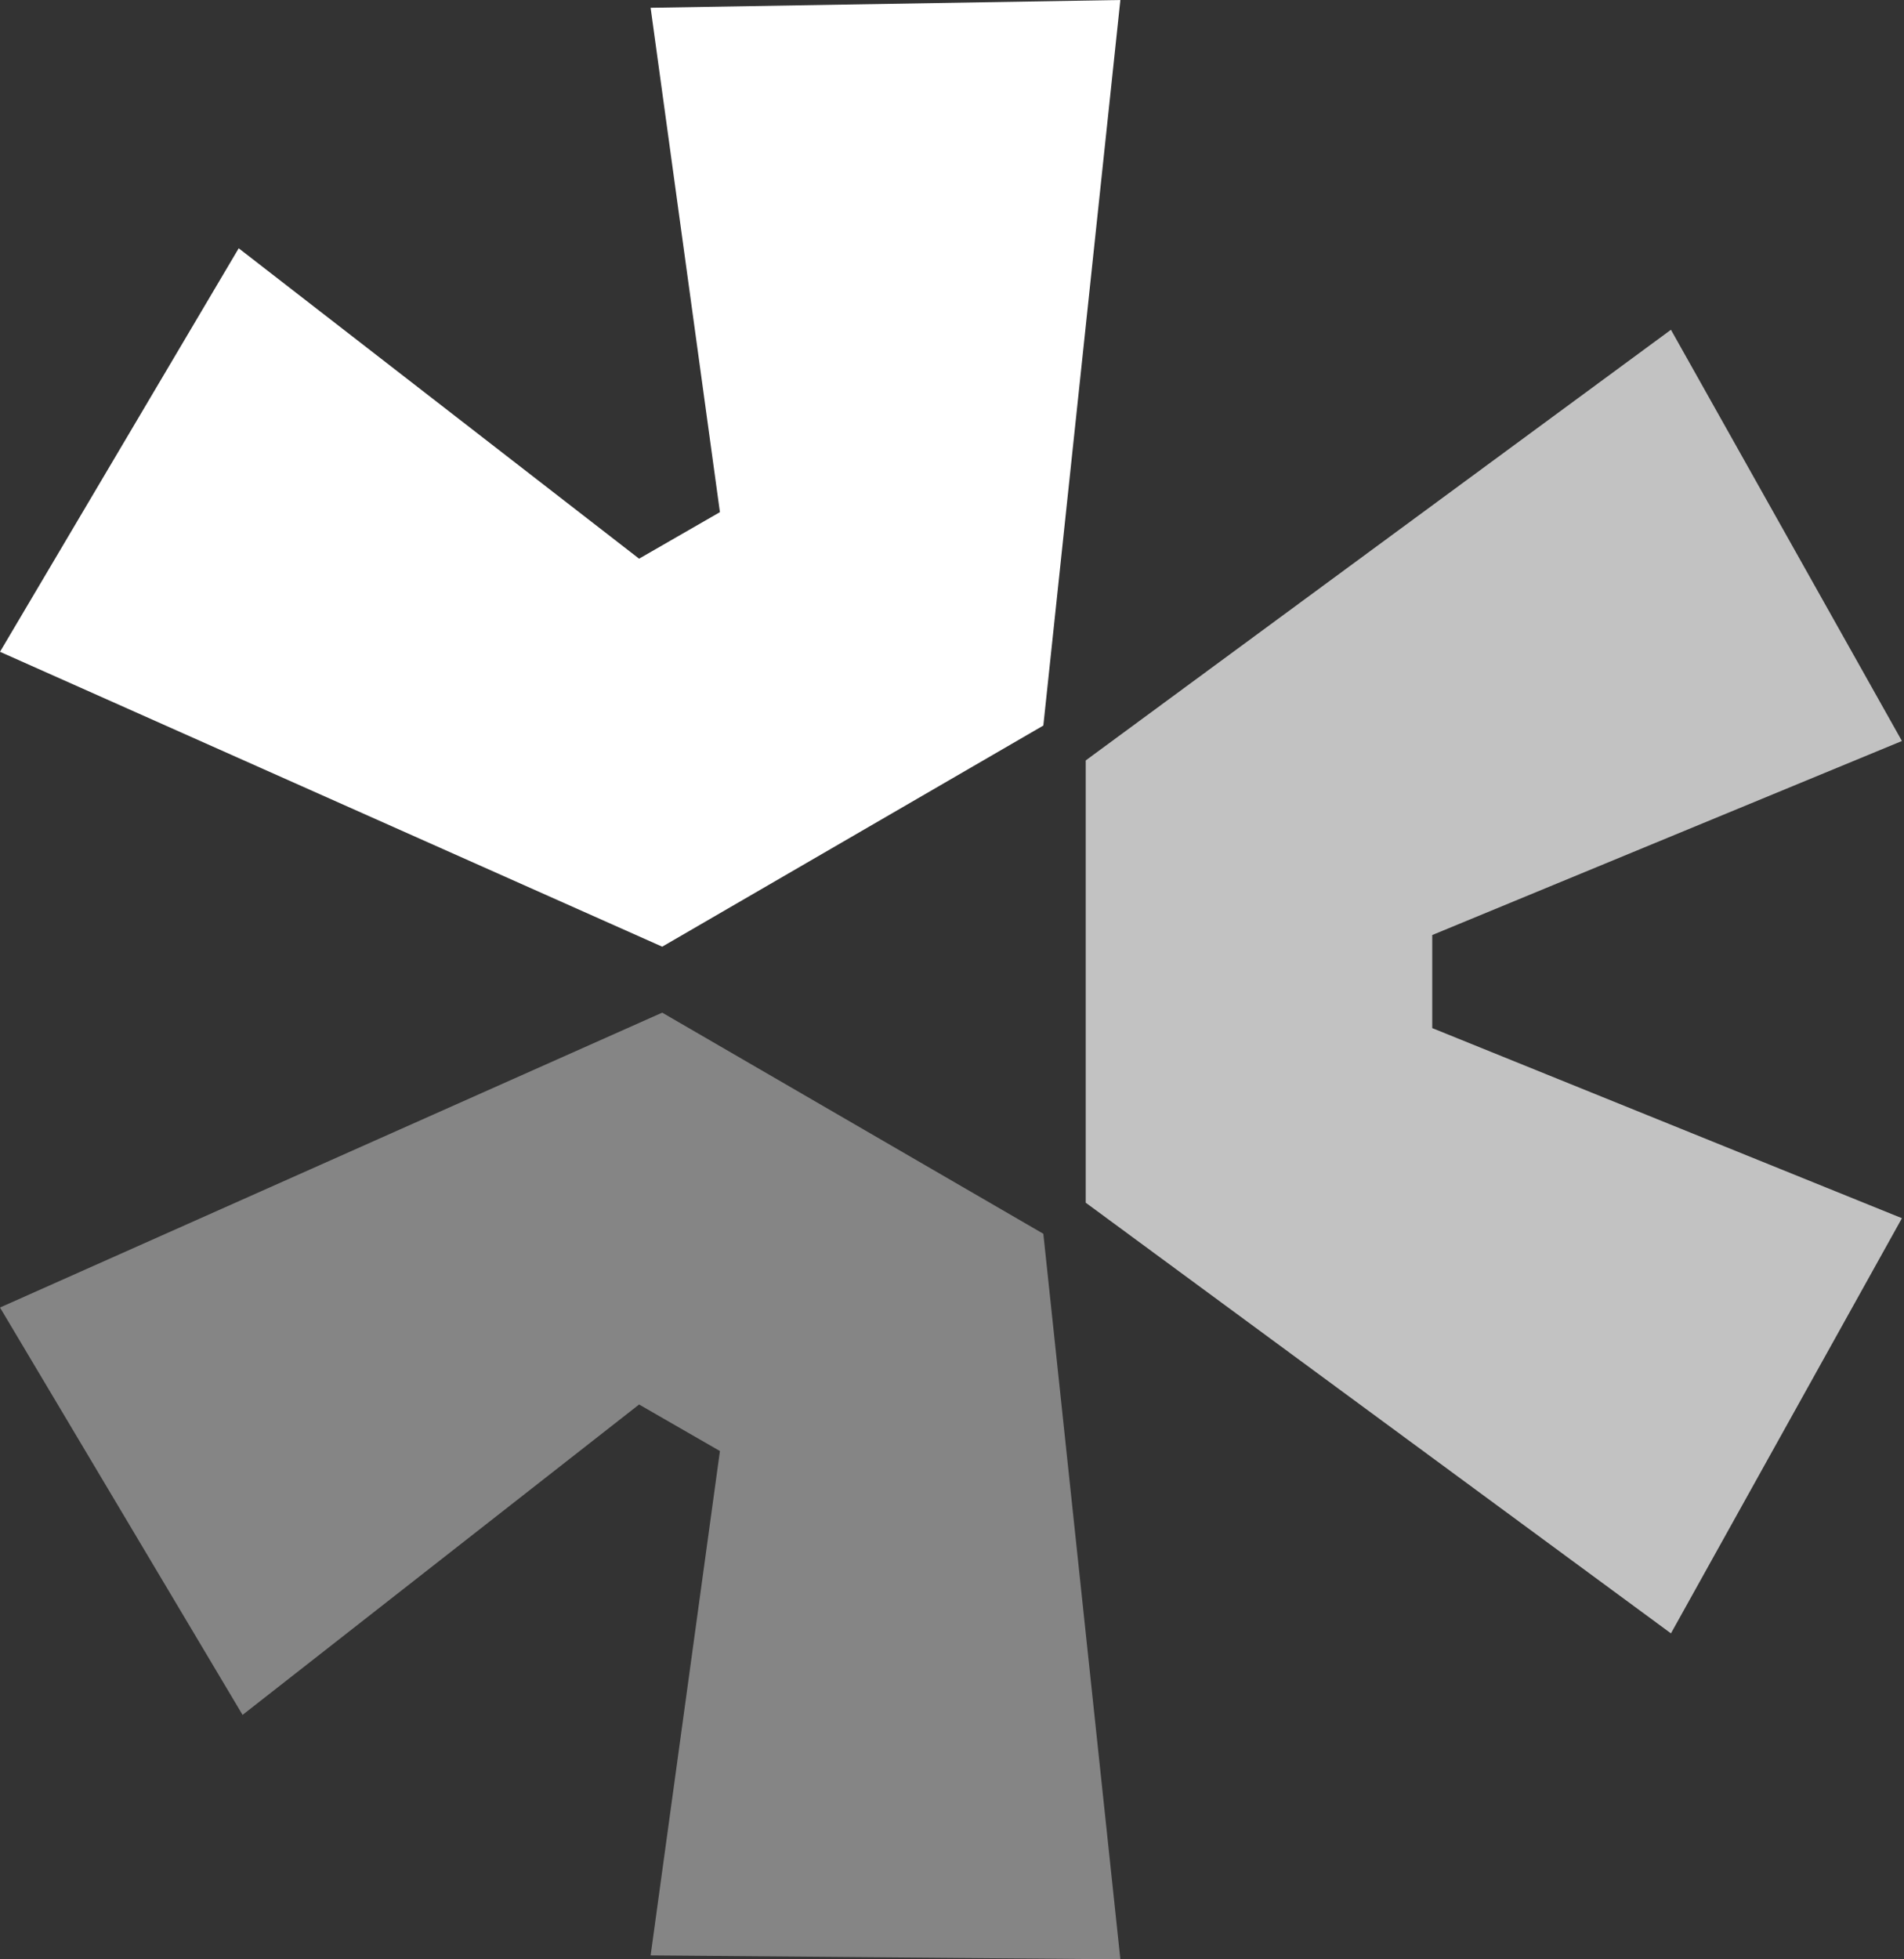
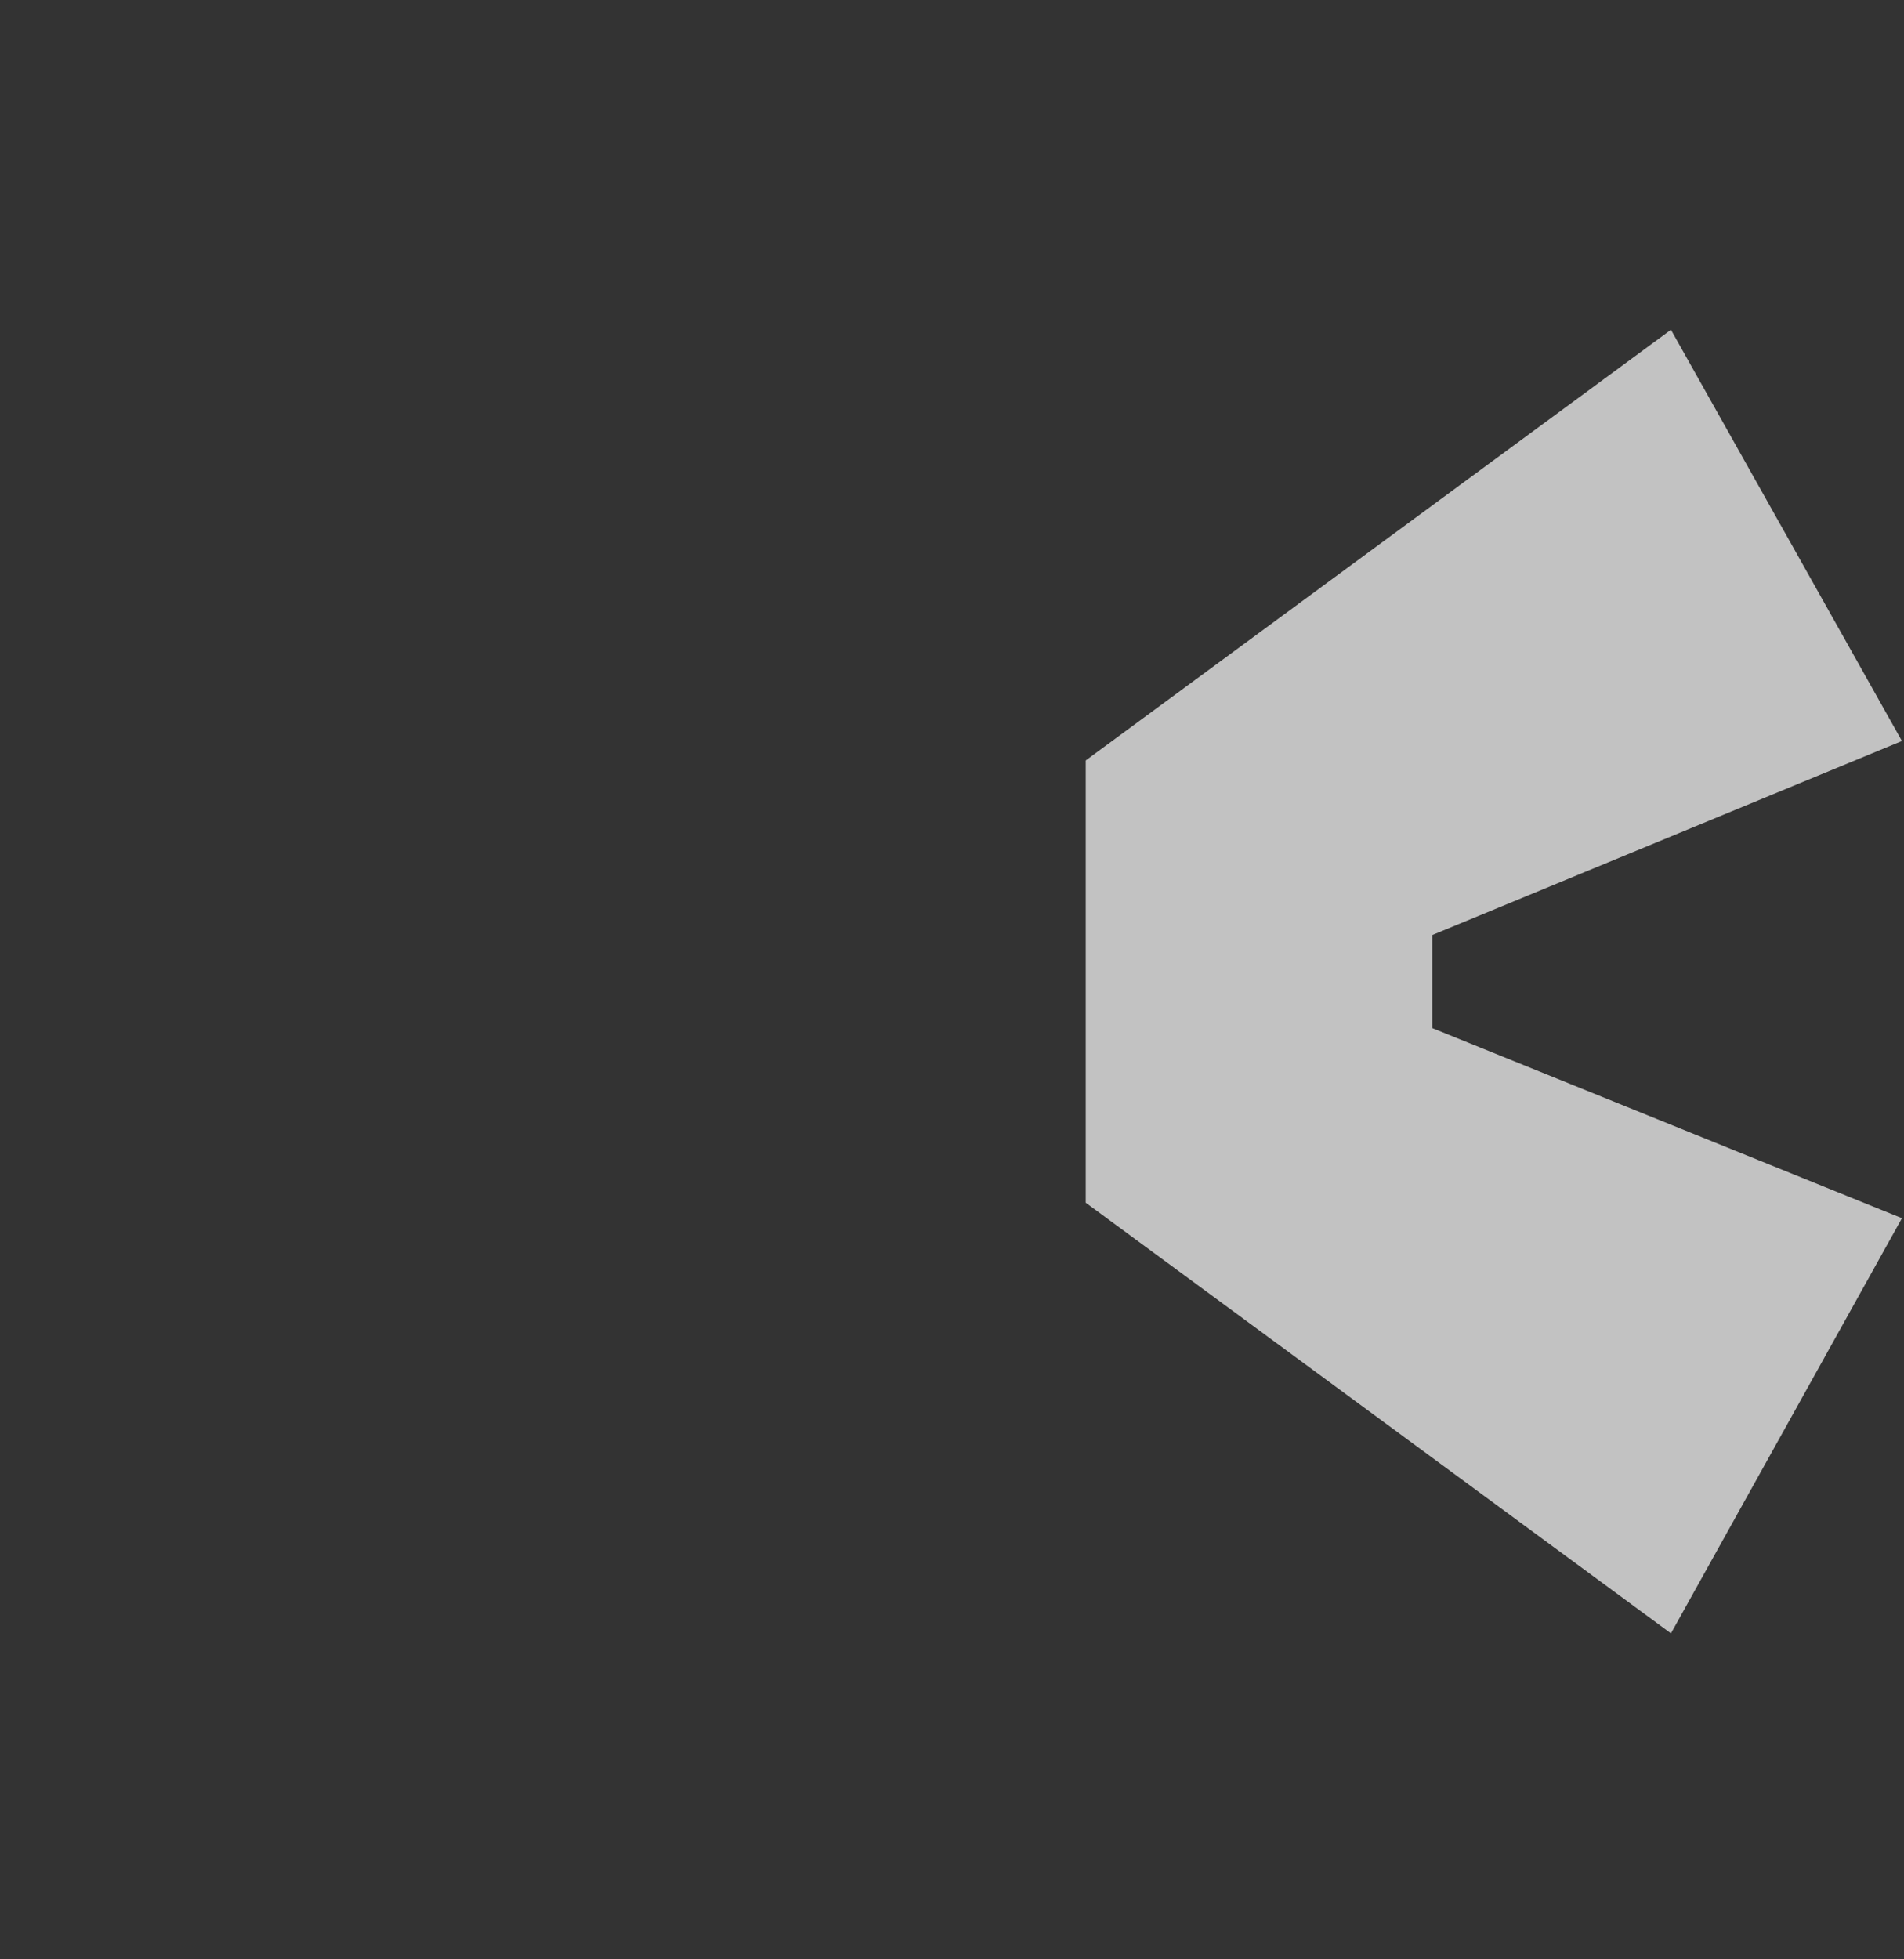
<svg xmlns="http://www.w3.org/2000/svg" width="35" height="36" viewBox="0 0 35 36" fill="none">
  <rect x="0" y="0" width="35" height="36" fill="#333333" stroke="none" />
-   <path d="M0 24.024L12.173 18.606L19.179 22.669L20.595 36L11.96 35.928L13.234 26.661L11.748 25.806L4.459 31.509L0 24.024Z" fill="white" fill-opacity="0.4" />
  <path d="M19.958 22.098L30.716 30.011L34.962 22.383L26.328 18.89V17.18L34.962 13.615L30.716 6.059L19.958 13.972V22.098Z" fill="white" fill-opacity="0.7" />
-   <path d="M19.179 13.331L20.595 0L11.96 0.143L13.234 9.41L11.748 10.265L4.388 4.562L0 11.976L12.173 17.394L19.179 13.331Z" fill="white" />
</svg>